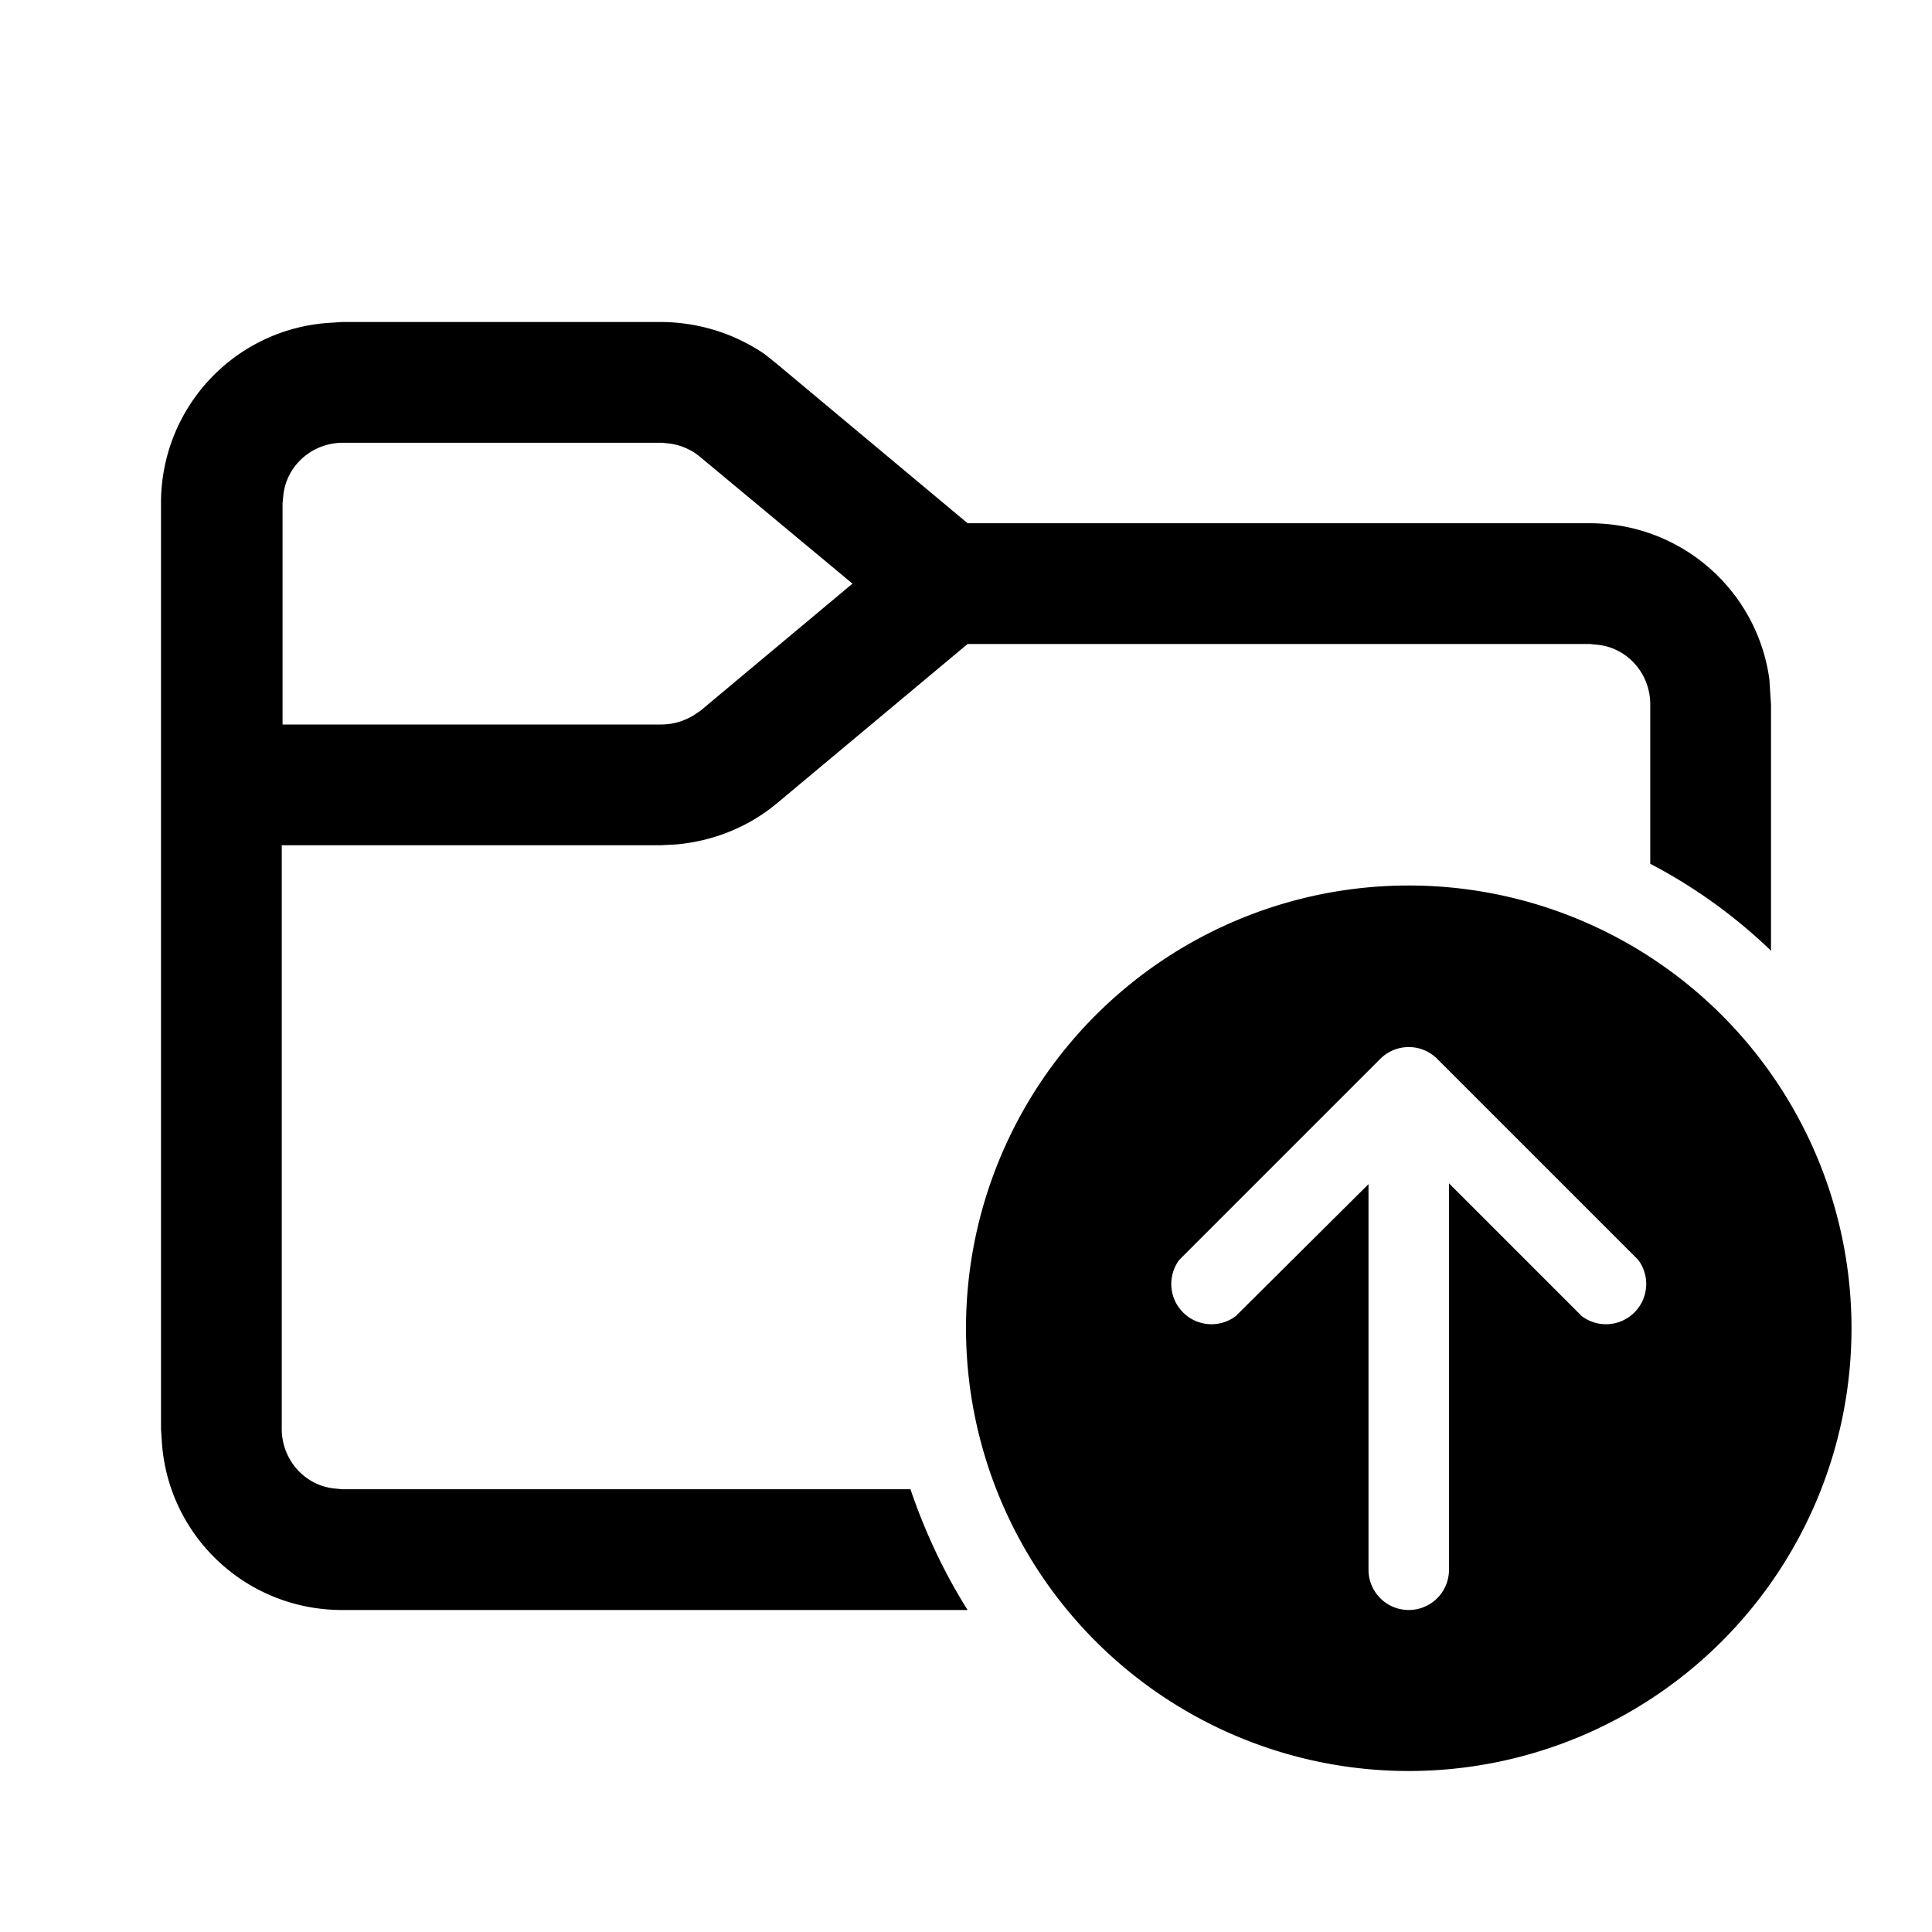
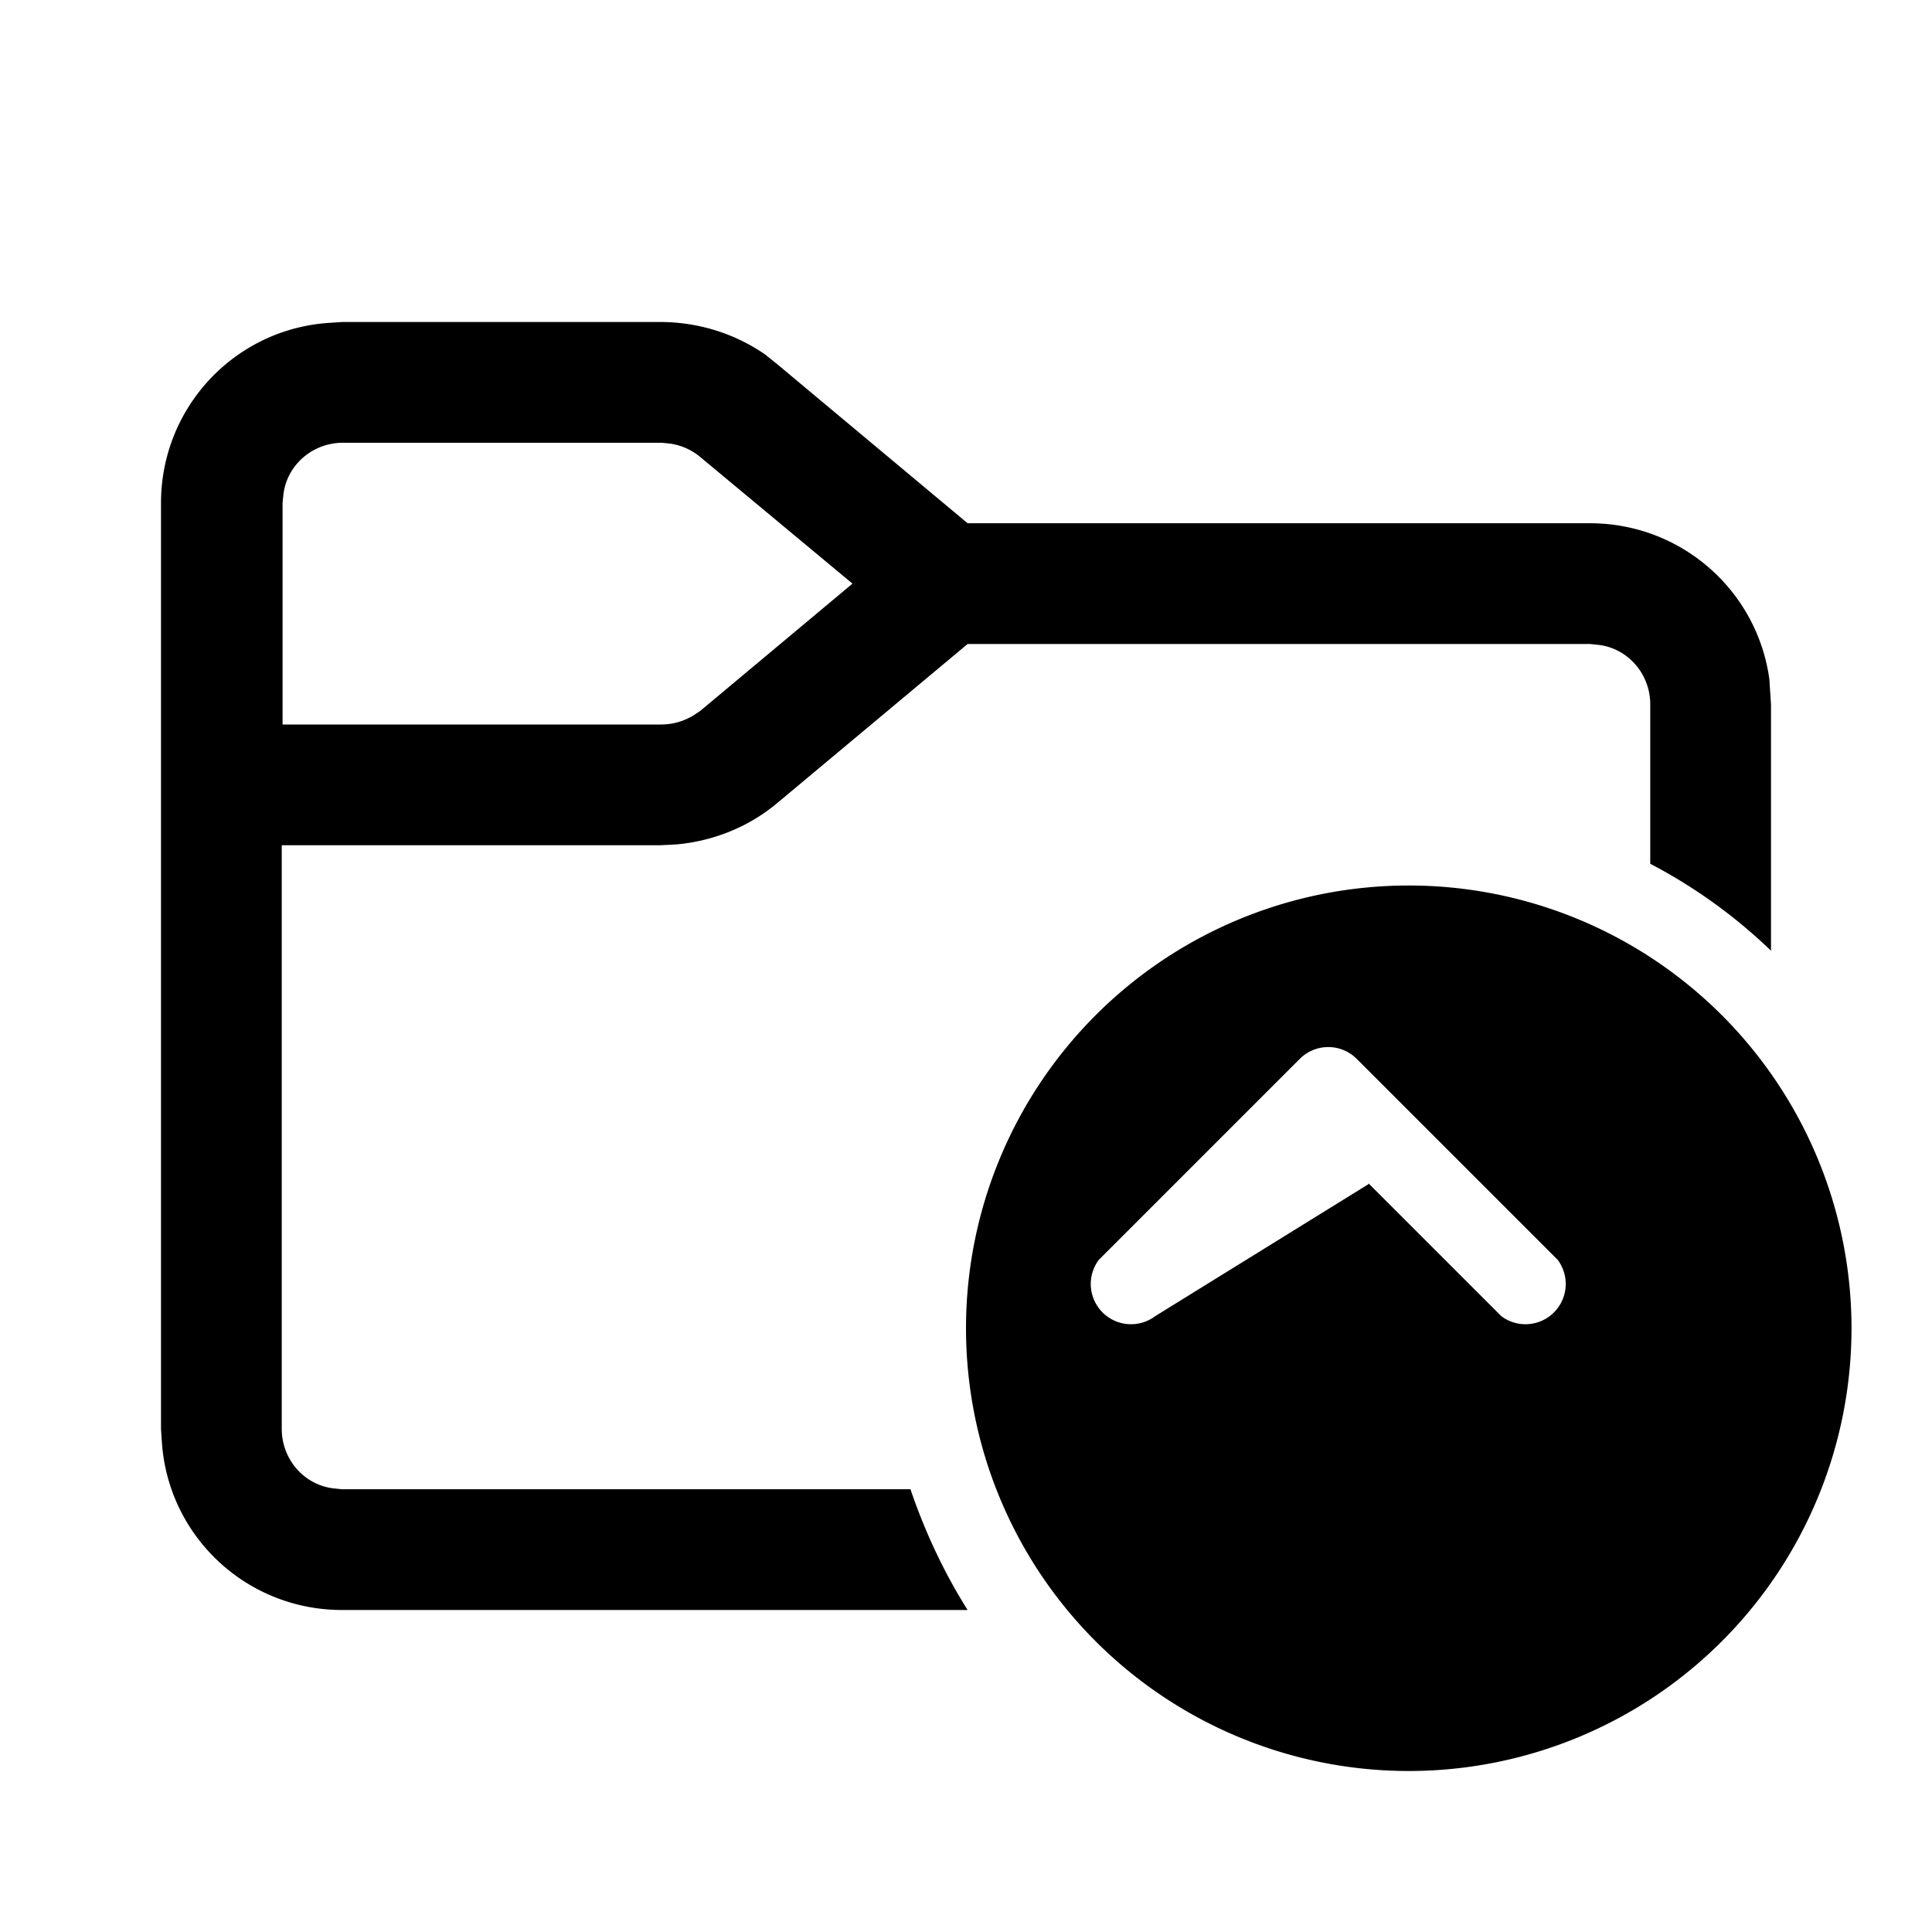
<svg xmlns="http://www.w3.org/2000/svg" viewBox="0 0 24 24" height="24" width="24">
-   <path d="M8.2 4c.47 0 .92.14 1.3.4l.15.12 2.37 1.98h7.73c1.14 0 2.08.84 2.23 1.94l.01.16.01.15v3.06a6.52 6.52 0 00-1.5-1.08V8.75c0-.38-.28-.7-.65-.74l-.1-.01h-7.73L9.65 9.98c-.36.3-.8.47-1.25.51l-.2.01H3.5v7.25c0 .38.28.7.65.74l.1.01h7.06c.18.53.42 1.04.71 1.5H4.25c-1.2 0-2.17-.93-2.24-2.1L2 17.75V6.25c0-1.2.93-2.17 2.1-2.24L4.25 4h3.96zm0 1.5H4.26c-.38 0-.7.28-.74.65l-.01.1V9h4.7c.15 0 .28-.04.4-.11l.09-.06 1.89-1.58-1.9-1.58a.75.75 0 00-.37-.16l-.1-.01zm14.8 11a5.5 5.5 0 11-11 0 5.5 5.5 0 0111 0zm-6-1.8v4.8a.5.5 0 001 0v-4.8l1.65 1.65a.5.5 0 00.7-.7l-2.5-2.5a.5.5 0 00-.7 0l-2.5 2.5a.5.5 0 00.7.7L17 14.71z" />
+   <path d="M8.2 4c.47 0 .92.14 1.3.4l.15.12 2.37 1.98h7.73c1.14 0 2.08.84 2.23 1.94l.01.16.01.15v3.06a6.52 6.52 0 00-1.5-1.08V8.75c0-.38-.28-.7-.65-.74l-.1-.01h-7.73L9.65 9.98c-.36.3-.8.47-1.25.51l-.2.01H3.5v7.25c0 .38.28.7.65.74l.1.01h7.06c.18.53.42 1.04.71 1.5H4.25c-1.2 0-2.17-.93-2.24-2.1L2 17.75V6.25c0-1.2.93-2.17 2.1-2.24L4.25 4h3.96zm0 1.5H4.26c-.38 0-.7.28-.74.65l-.01.1V9h4.7c.15 0 .28-.04.4-.11l.09-.06 1.89-1.58-1.9-1.58a.75.75 0 00-.37-.16l-.1-.01zm14.8 11a5.5 5.5 0 11-11 0 5.5 5.5 0 0111 0zm-6-1.8v4.8v-4.8l1.65 1.65a.5.5 0 00.7-.7l-2.5-2.5a.5.5 0 00-.7 0l-2.5 2.5a.5.5 0 00.7.7L17 14.71z" />
</svg>